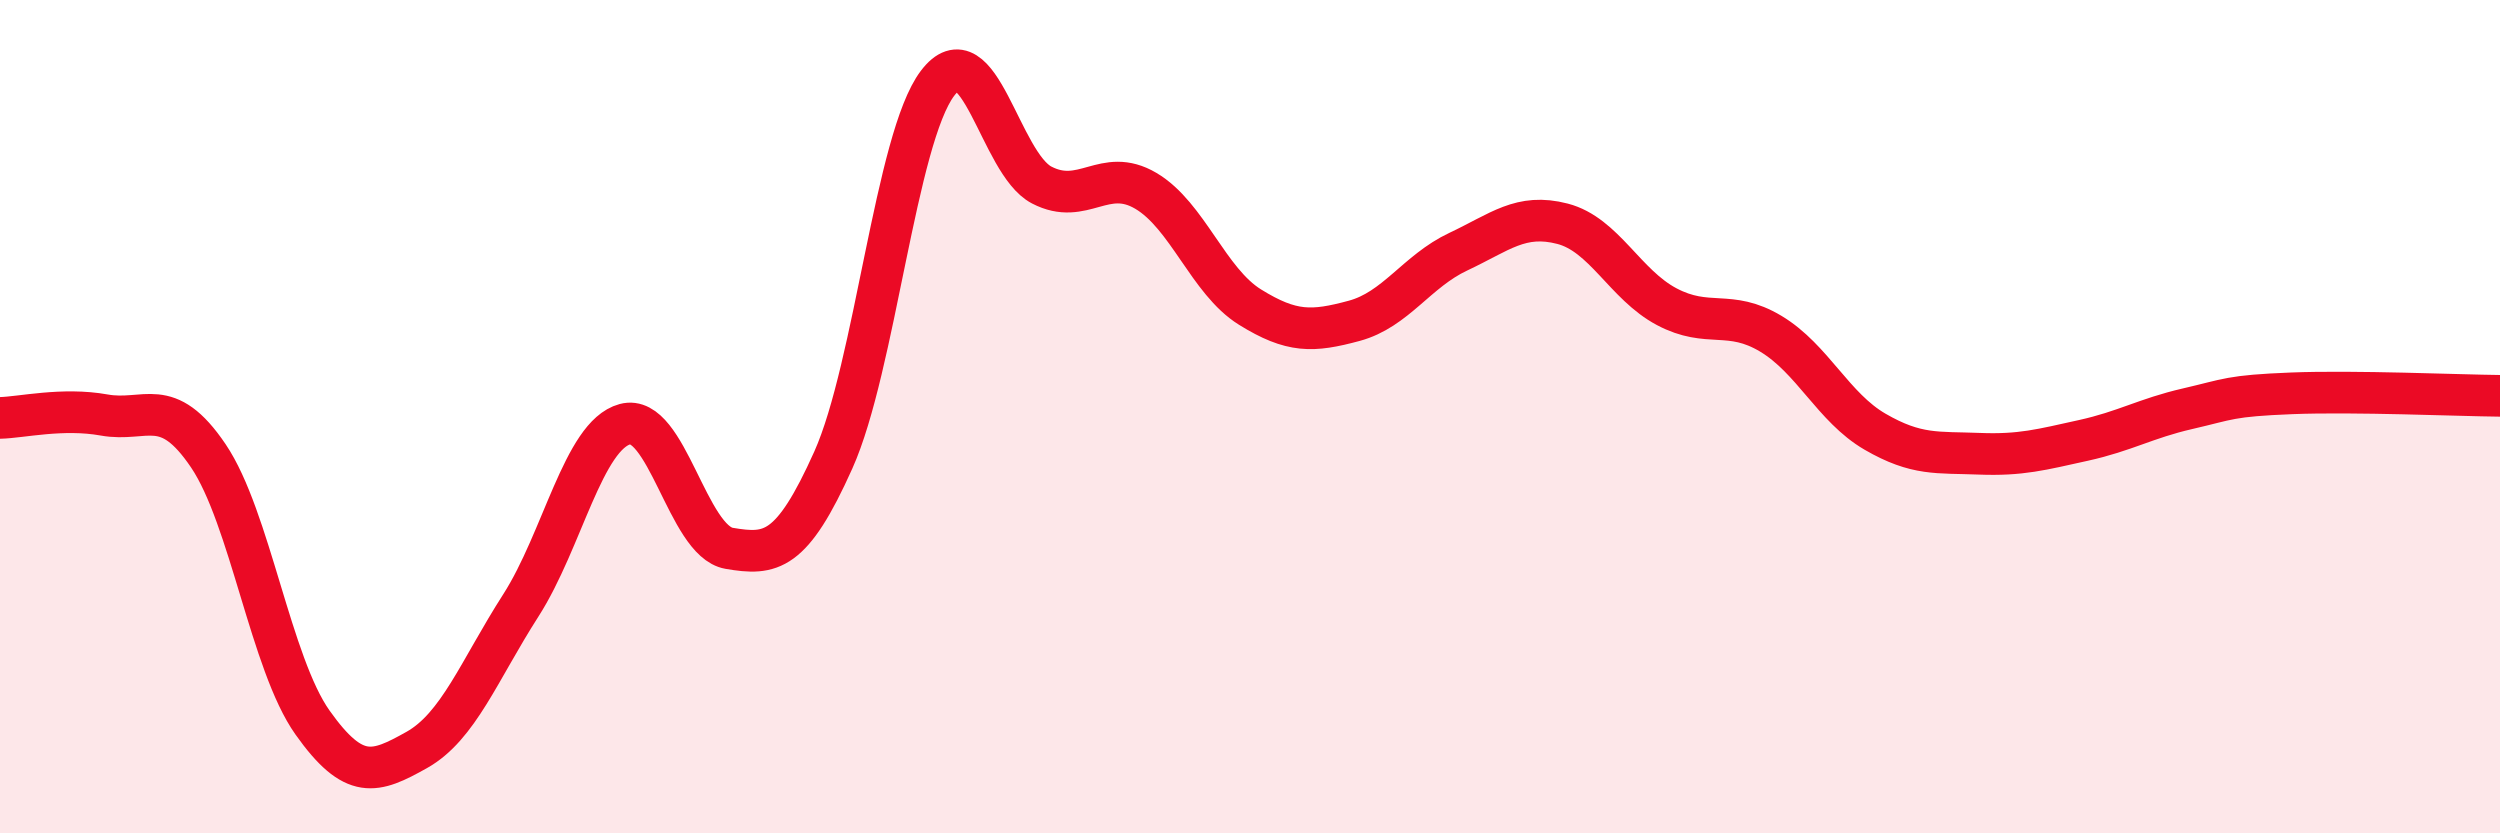
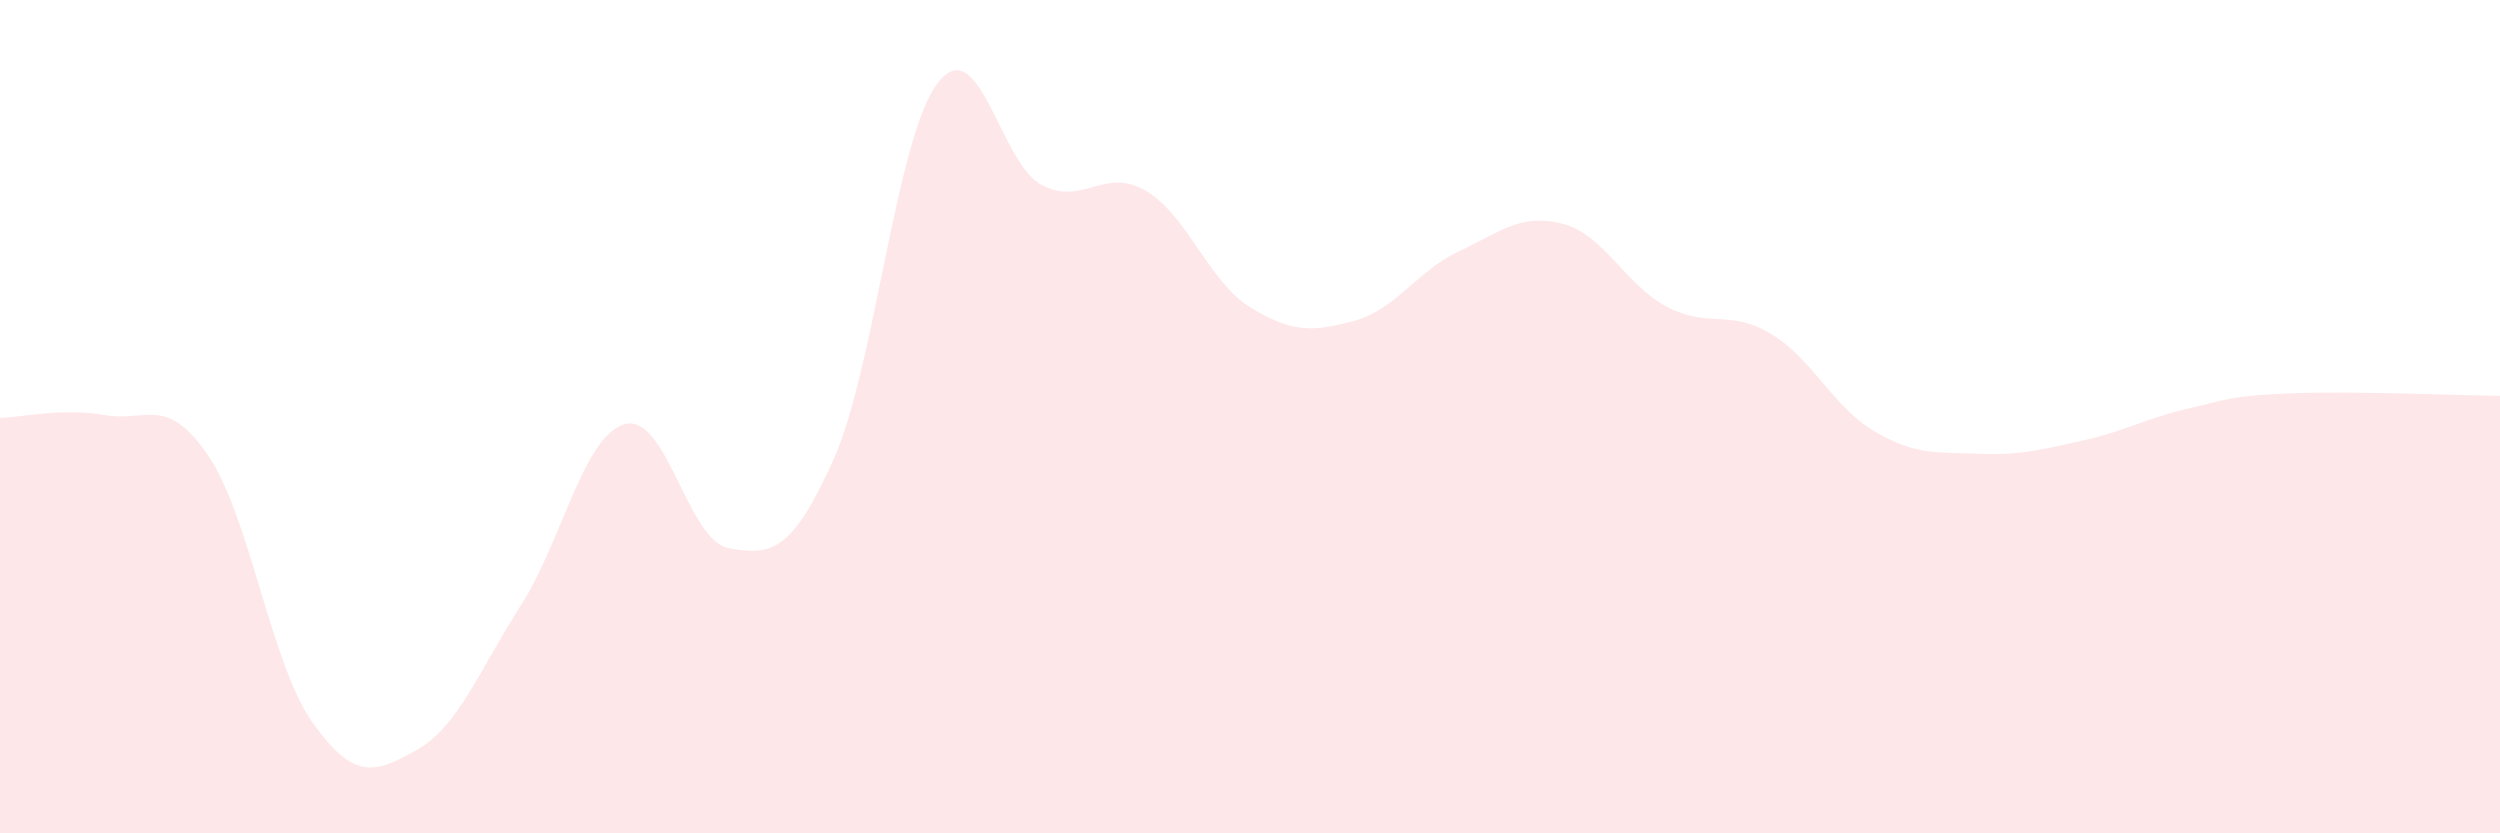
<svg xmlns="http://www.w3.org/2000/svg" width="60" height="20" viewBox="0 0 60 20">
  <path d="M 0,10.03 C 0.5,10.02 1.5,9.78 2.5,9.96 C 3.5,10.14 4,9.46 5,10.94 C 6,12.42 6.5,15.93 7.5,17.34 C 8.5,18.75 9,18.56 10,18 C 11,17.44 11.5,16.09 12.5,14.53 C 13.5,12.97 14,10.45 15,10.18 C 16,9.91 16.5,12.99 17.5,13.16 C 18.5,13.33 19,13.27 20,11.04 C 21,8.81 21.5,3.32 22.5,2 C 23.5,0.68 24,3.92 25,4.44 C 26,4.96 26.5,3.99 27.5,4.58 C 28.5,5.17 29,6.75 30,7.37 C 31,7.99 31.5,7.97 32.5,7.7 C 33.5,7.43 34,6.51 35,6.04 C 36,5.57 36.5,5.11 37.5,5.37 C 38.5,5.63 39,6.83 40,7.36 C 41,7.89 41.5,7.41 42.5,8.01 C 43.5,8.61 44,9.78 45,10.36 C 46,10.94 46.5,10.85 47.5,10.89 C 48.5,10.93 49,10.79 50,10.57 C 51,10.35 51.5,10.04 52.5,9.81 C 53.5,9.58 53.5,9.5 55,9.44 C 56.5,9.38 59,9.49 60,9.5L60 20L0 20Z" fill="#EB0A25" opacity="0.1" stroke-linecap="round" stroke-linejoin="round" />
-   <path d="M 0,10.03 C 0.5,10.02 1.5,9.78 2.5,9.96 C 3.5,10.14 4,9.46 5,10.94 C 6,12.42 6.5,15.93 7.5,17.34 C 8.5,18.75 9,18.56 10,18 C 11,17.44 11.5,16.09 12.5,14.53 C 13.5,12.97 14,10.45 15,10.18 C 16,9.91 16.5,12.99 17.5,13.16 C 18.5,13.33 19,13.27 20,11.04 C 21,8.81 21.5,3.32 22.5,2 C 23.5,0.68 24,3.92 25,4.44 C 26,4.96 26.5,3.99 27.5,4.58 C 28.5,5.17 29,6.75 30,7.37 C 31,7.99 31.5,7.97 32.5,7.7 C 33.5,7.43 34,6.51 35,6.04 C 36,5.57 36.5,5.11 37.5,5.37 C 38.5,5.63 39,6.83 40,7.36 C 41,7.89 41.5,7.41 42.5,8.01 C 43.5,8.61 44,9.78 45,10.36 C 46,10.94 46.5,10.85 47.5,10.89 C 48.5,10.93 49,10.79 50,10.57 C 51,10.35 51.5,10.04 52.5,9.81 C 53.5,9.58 53.5,9.5 55,9.44 C 56.5,9.38 59,9.49 60,9.5" stroke="#EB0A25" stroke-width="1" fill="none" stroke-linecap="round" stroke-linejoin="round" />
</svg>